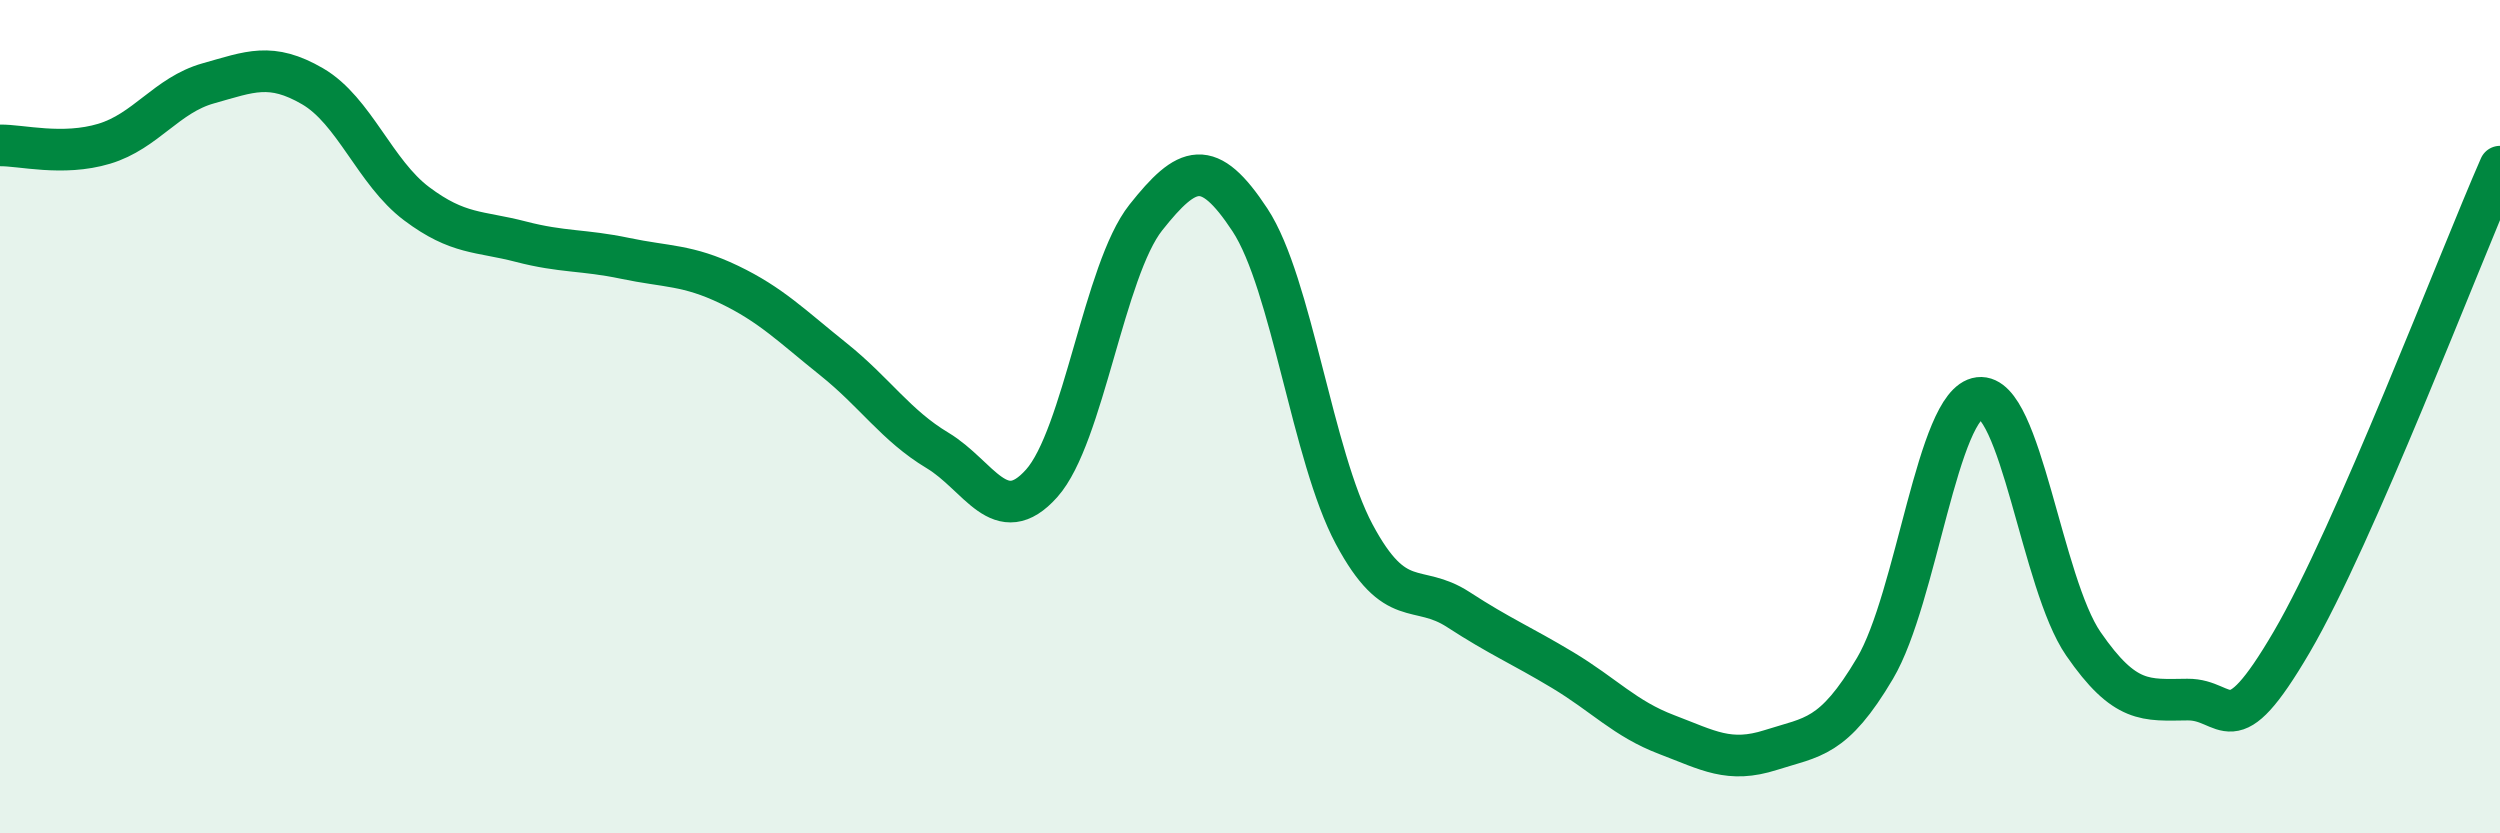
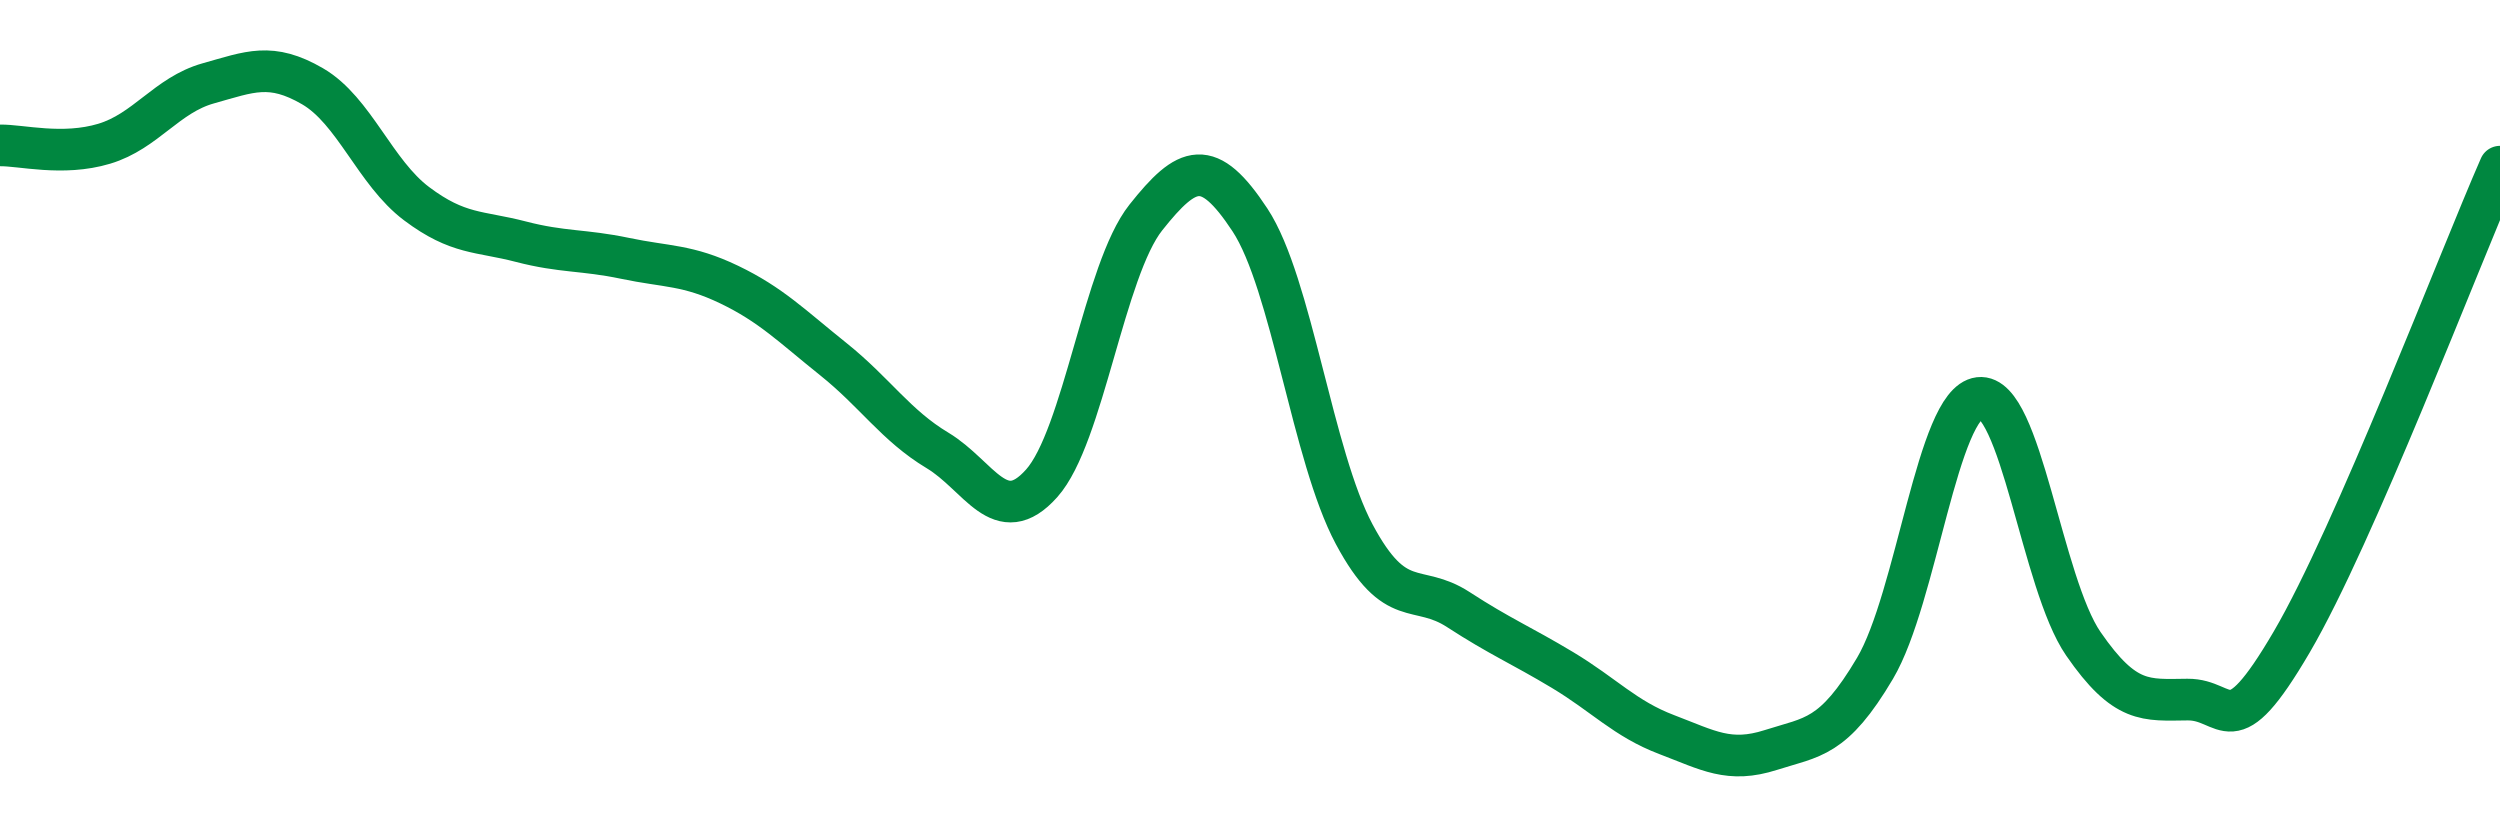
<svg xmlns="http://www.w3.org/2000/svg" width="60" height="20" viewBox="0 0 60 20">
-   <path d="M 0,3.49 C 0.5,3.48 1.5,3.75 2.5,3.45 C 3.5,3.15 4,2.28 5,2 C 6,1.72 6.5,1.49 7.5,2.07 C 8.5,2.65 9,4.14 10,4.89 C 11,5.64 11.5,5.54 12.5,5.8 C 13.5,6.06 14,5.99 15,6.2 C 16,6.41 16.5,6.35 17.5,6.83 C 18.5,7.31 19,7.82 20,8.62 C 21,9.42 21.5,10.21 22.5,10.81 C 23.5,11.41 24,12.72 25,11.6 C 26,10.48 26.5,6.48 27.5,5.22 C 28.5,3.96 29,3.76 30,5.28 C 31,6.8 31.5,10.95 32.5,12.82 C 33.5,14.69 34,13.98 35,14.63 C 36,15.28 36.5,15.48 37.5,16.08 C 38.5,16.68 39,17.25 40,17.63 C 41,18.01 41.5,18.32 42.5,18 C 43.5,17.68 44,17.73 45,16.04 C 46,14.35 46.5,9.67 47.5,9.55 C 48.5,9.43 49,14 50,15.45 C 51,16.9 51.5,16.8 52.5,16.79 C 53.5,16.78 53.5,17.97 55,15.41 C 56.5,12.85 59,6.28 60,4L60 20L0 20Z" fill="#008740" opacity="0.1" stroke-linecap="round" stroke-linejoin="round" />
  <path d="M 0,3.49 C 0.5,3.48 1.5,3.75 2.5,3.45 C 3.5,3.15 4,2.28 5,2 C 6,1.72 6.5,1.49 7.5,2.07 C 8.5,2.65 9,4.14 10,4.89 C 11,5.64 11.5,5.54 12.5,5.8 C 13.5,6.06 14,5.99 15,6.2 C 16,6.41 16.5,6.35 17.5,6.83 C 18.5,7.31 19,7.82 20,8.62 C 21,9.42 21.5,10.21 22.5,10.81 C 23.5,11.41 24,12.72 25,11.6 C 26,10.48 26.5,6.48 27.5,5.22 C 28.5,3.96 29,3.76 30,5.28 C 31,6.8 31.5,10.95 32.5,12.82 C 33.5,14.69 34,13.98 35,14.63 C 36,15.28 36.5,15.48 37.5,16.08 C 38.5,16.68 39,17.25 40,17.63 C 41,18.01 41.5,18.32 42.5,18 C 43.5,17.68 44,17.73 45,16.04 C 46,14.35 46.5,9.67 47.5,9.55 C 48.5,9.43 49,14 50,15.45 C 51,16.9 51.5,16.8 52.5,16.79 C 53.5,16.78 53.5,17.97 55,15.41 C 56.5,12.85 59,6.28 60,4" stroke="#008740" stroke-width="1" fill="none" stroke-linecap="round" stroke-linejoin="round" />
</svg>